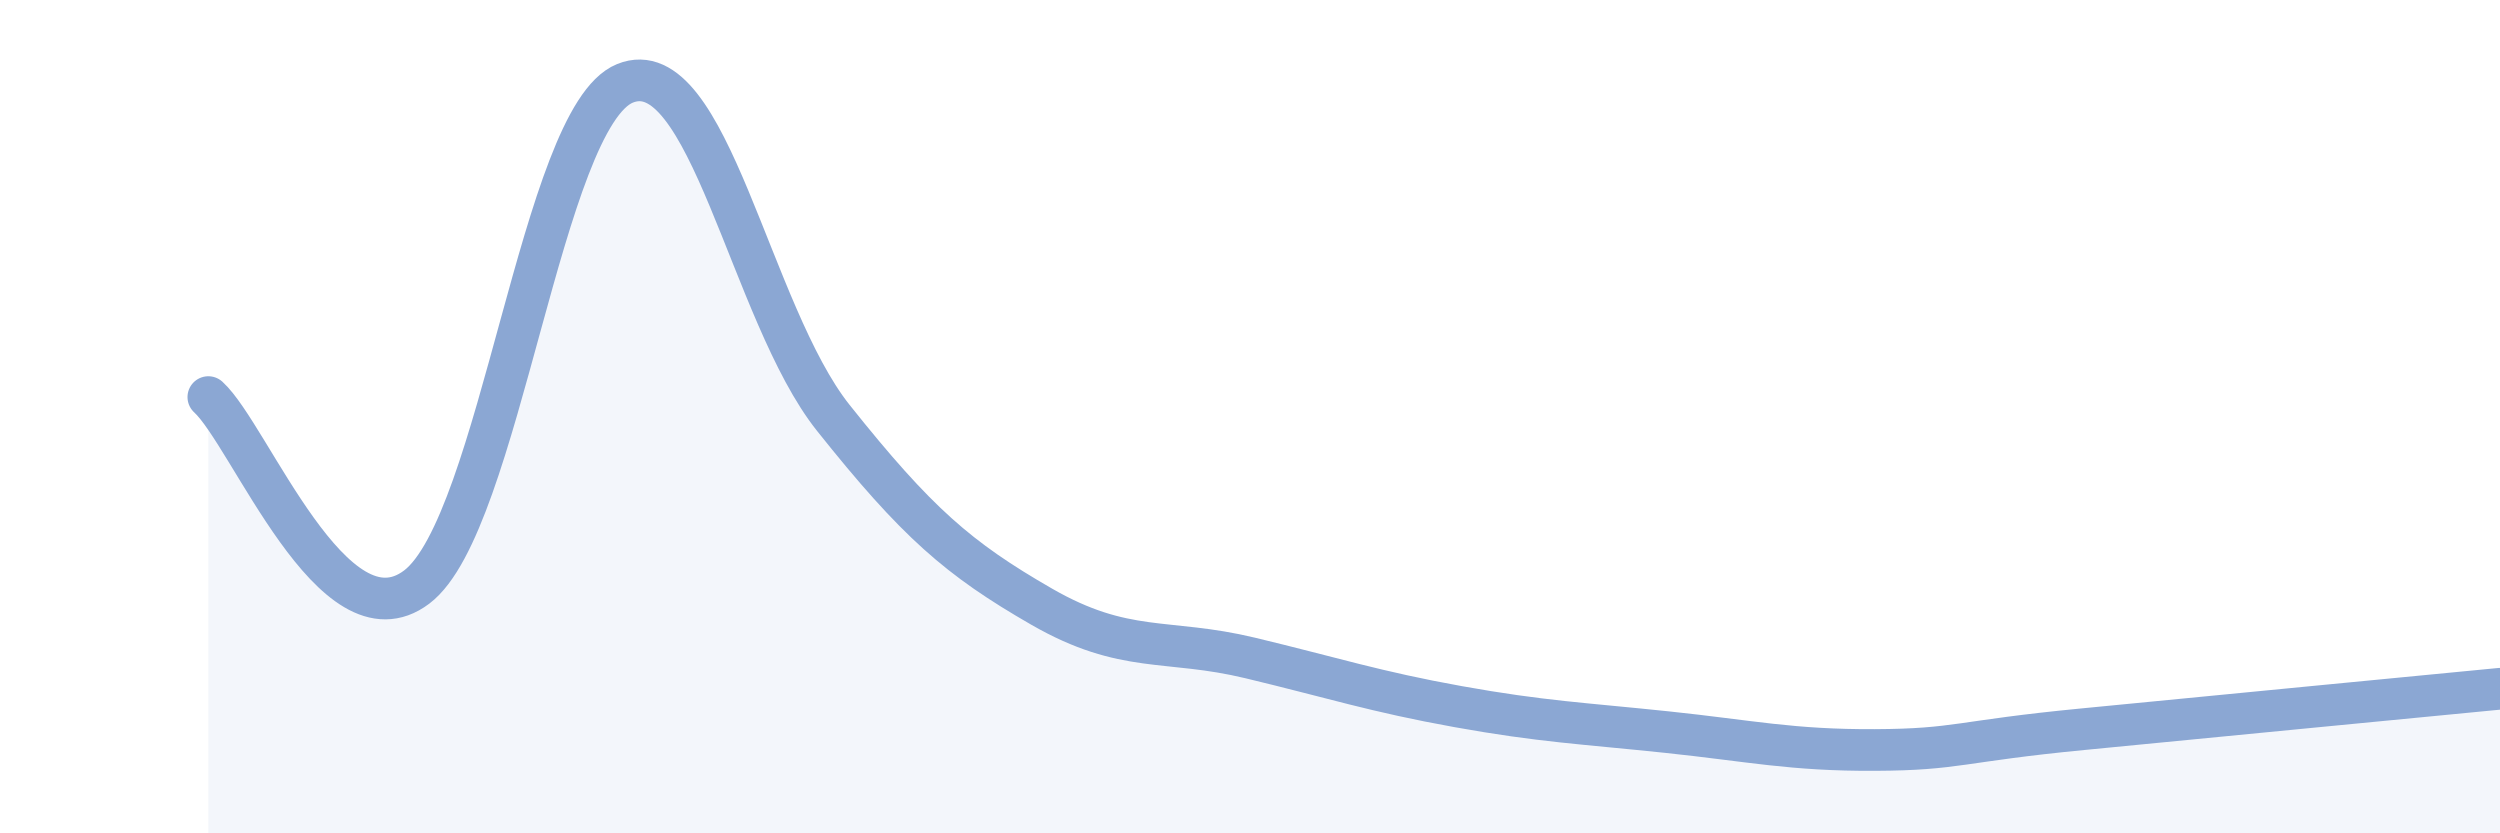
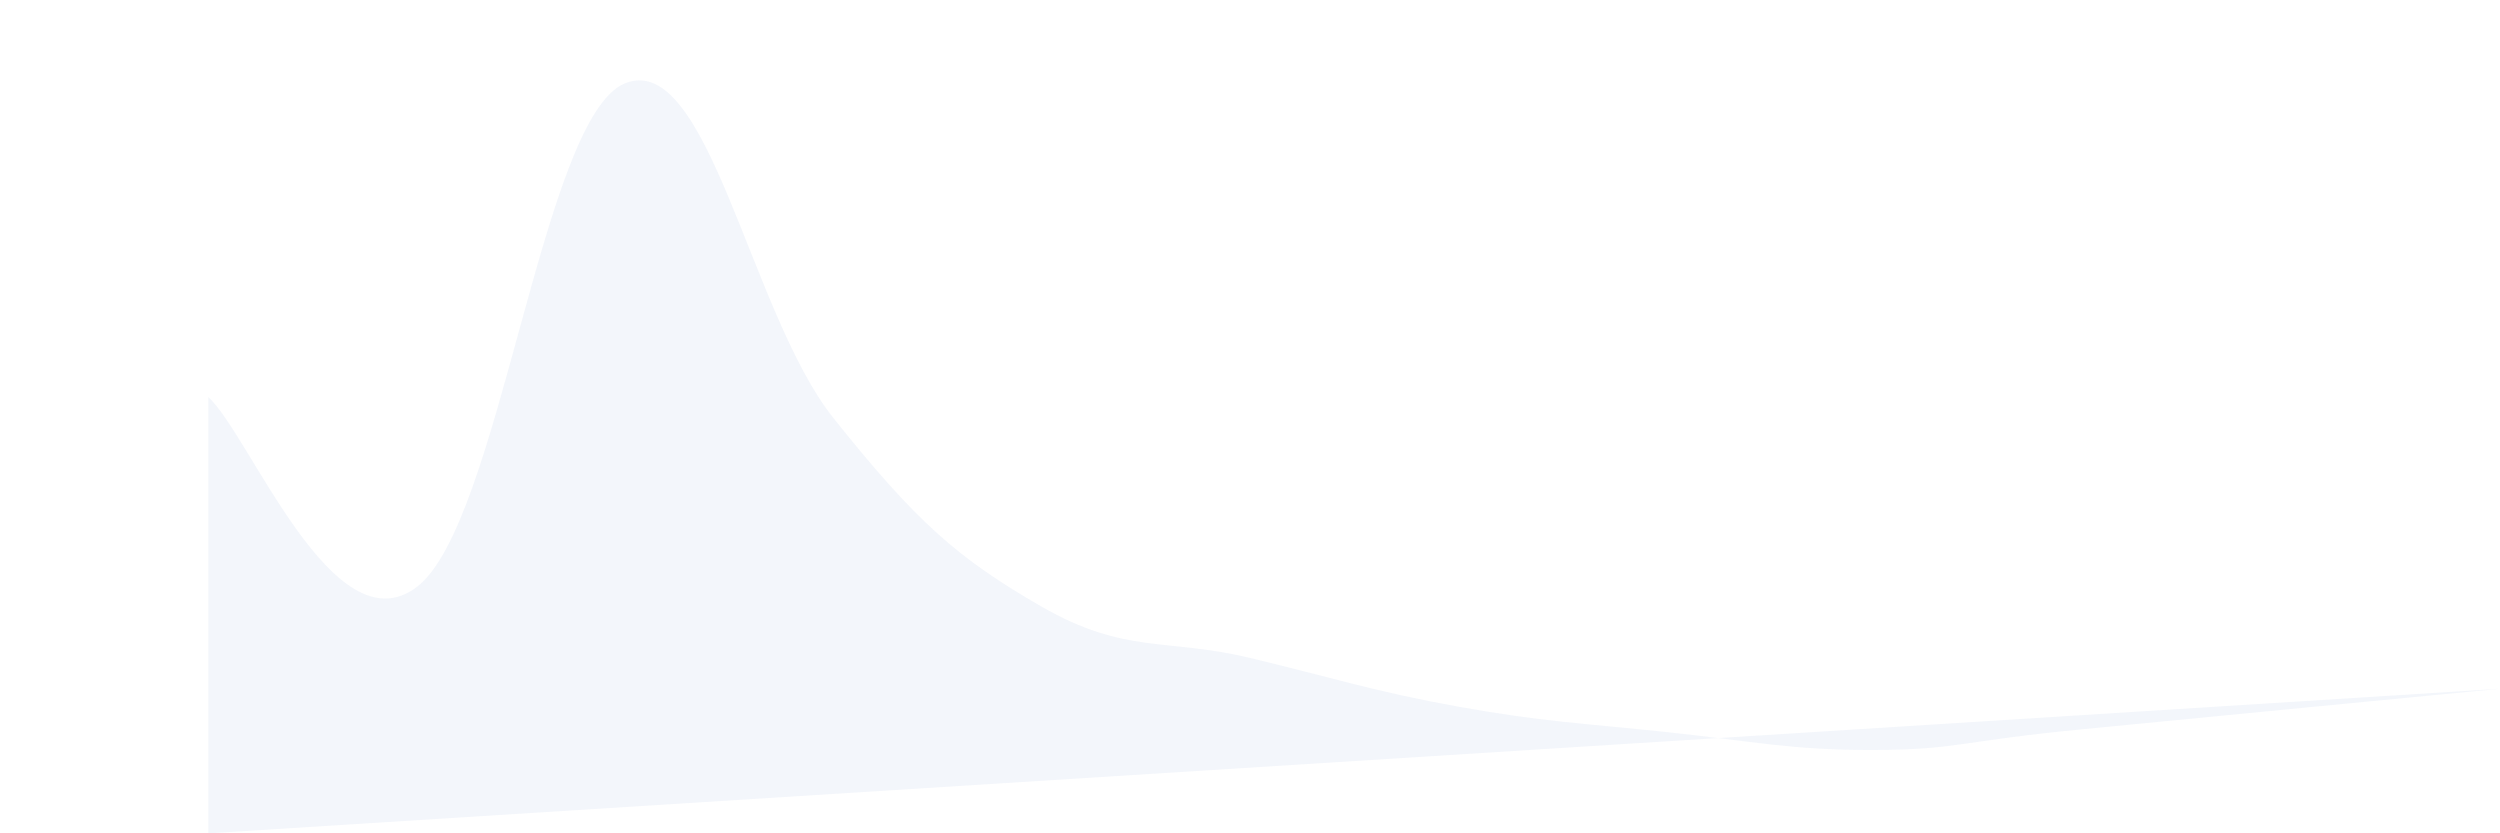
<svg xmlns="http://www.w3.org/2000/svg" width="60" height="20" viewBox="0 0 60 20">
-   <path d="M 5,9.53 C 6,10.44 8,15.6 10,14.09 C 12,12.58 13,2.81 15,2 C 17,1.19 18,7.52 20,10.03 C 22,12.54 23,13.41 25,14.56 C 27,15.71 28,15.31 30,15.79 C 32,16.27 33,16.6 35,16.96 C 37,17.32 38,17.36 40,17.57 C 42,17.78 43,18.01 45,18 C 47,17.99 47,17.79 50,17.5 C 53,17.21 58,16.72 60,16.53L60 20L5 20Z" fill="#8ba7d3" opacity="0.1" stroke-linecap="round" stroke-linejoin="round" />
-   <path d="M 5,9.53 C 6,10.44 8,15.6 10,14.09 C 12,12.58 13,2.81 15,2 C 17,1.19 18,7.52 20,10.03 C 22,12.54 23,13.41 25,14.56 C 27,15.71 28,15.31 30,15.79 C 32,16.27 33,16.6 35,16.96 C 37,17.32 38,17.36 40,17.57 C 42,17.78 43,18.01 45,18 C 47,17.99 47,17.79 50,17.5 C 53,17.21 58,16.72 60,16.53" stroke="#8ba7d3" stroke-width="1" fill="none" stroke-linecap="round" stroke-linejoin="round" />
+   <path d="M 5,9.53 C 6,10.44 8,15.6 10,14.09 C 12,12.58 13,2.81 15,2 C 17,1.19 18,7.52 20,10.03 C 22,12.54 23,13.41 25,14.56 C 27,15.71 28,15.31 30,15.79 C 32,16.27 33,16.6 35,16.96 C 37,17.32 38,17.36 40,17.57 C 42,17.78 43,18.01 45,18 C 47,17.99 47,17.79 50,17.5 C 53,17.21 58,16.72 60,16.53L5 20Z" fill="#8ba7d3" opacity="0.1" stroke-linecap="round" stroke-linejoin="round" />
</svg>